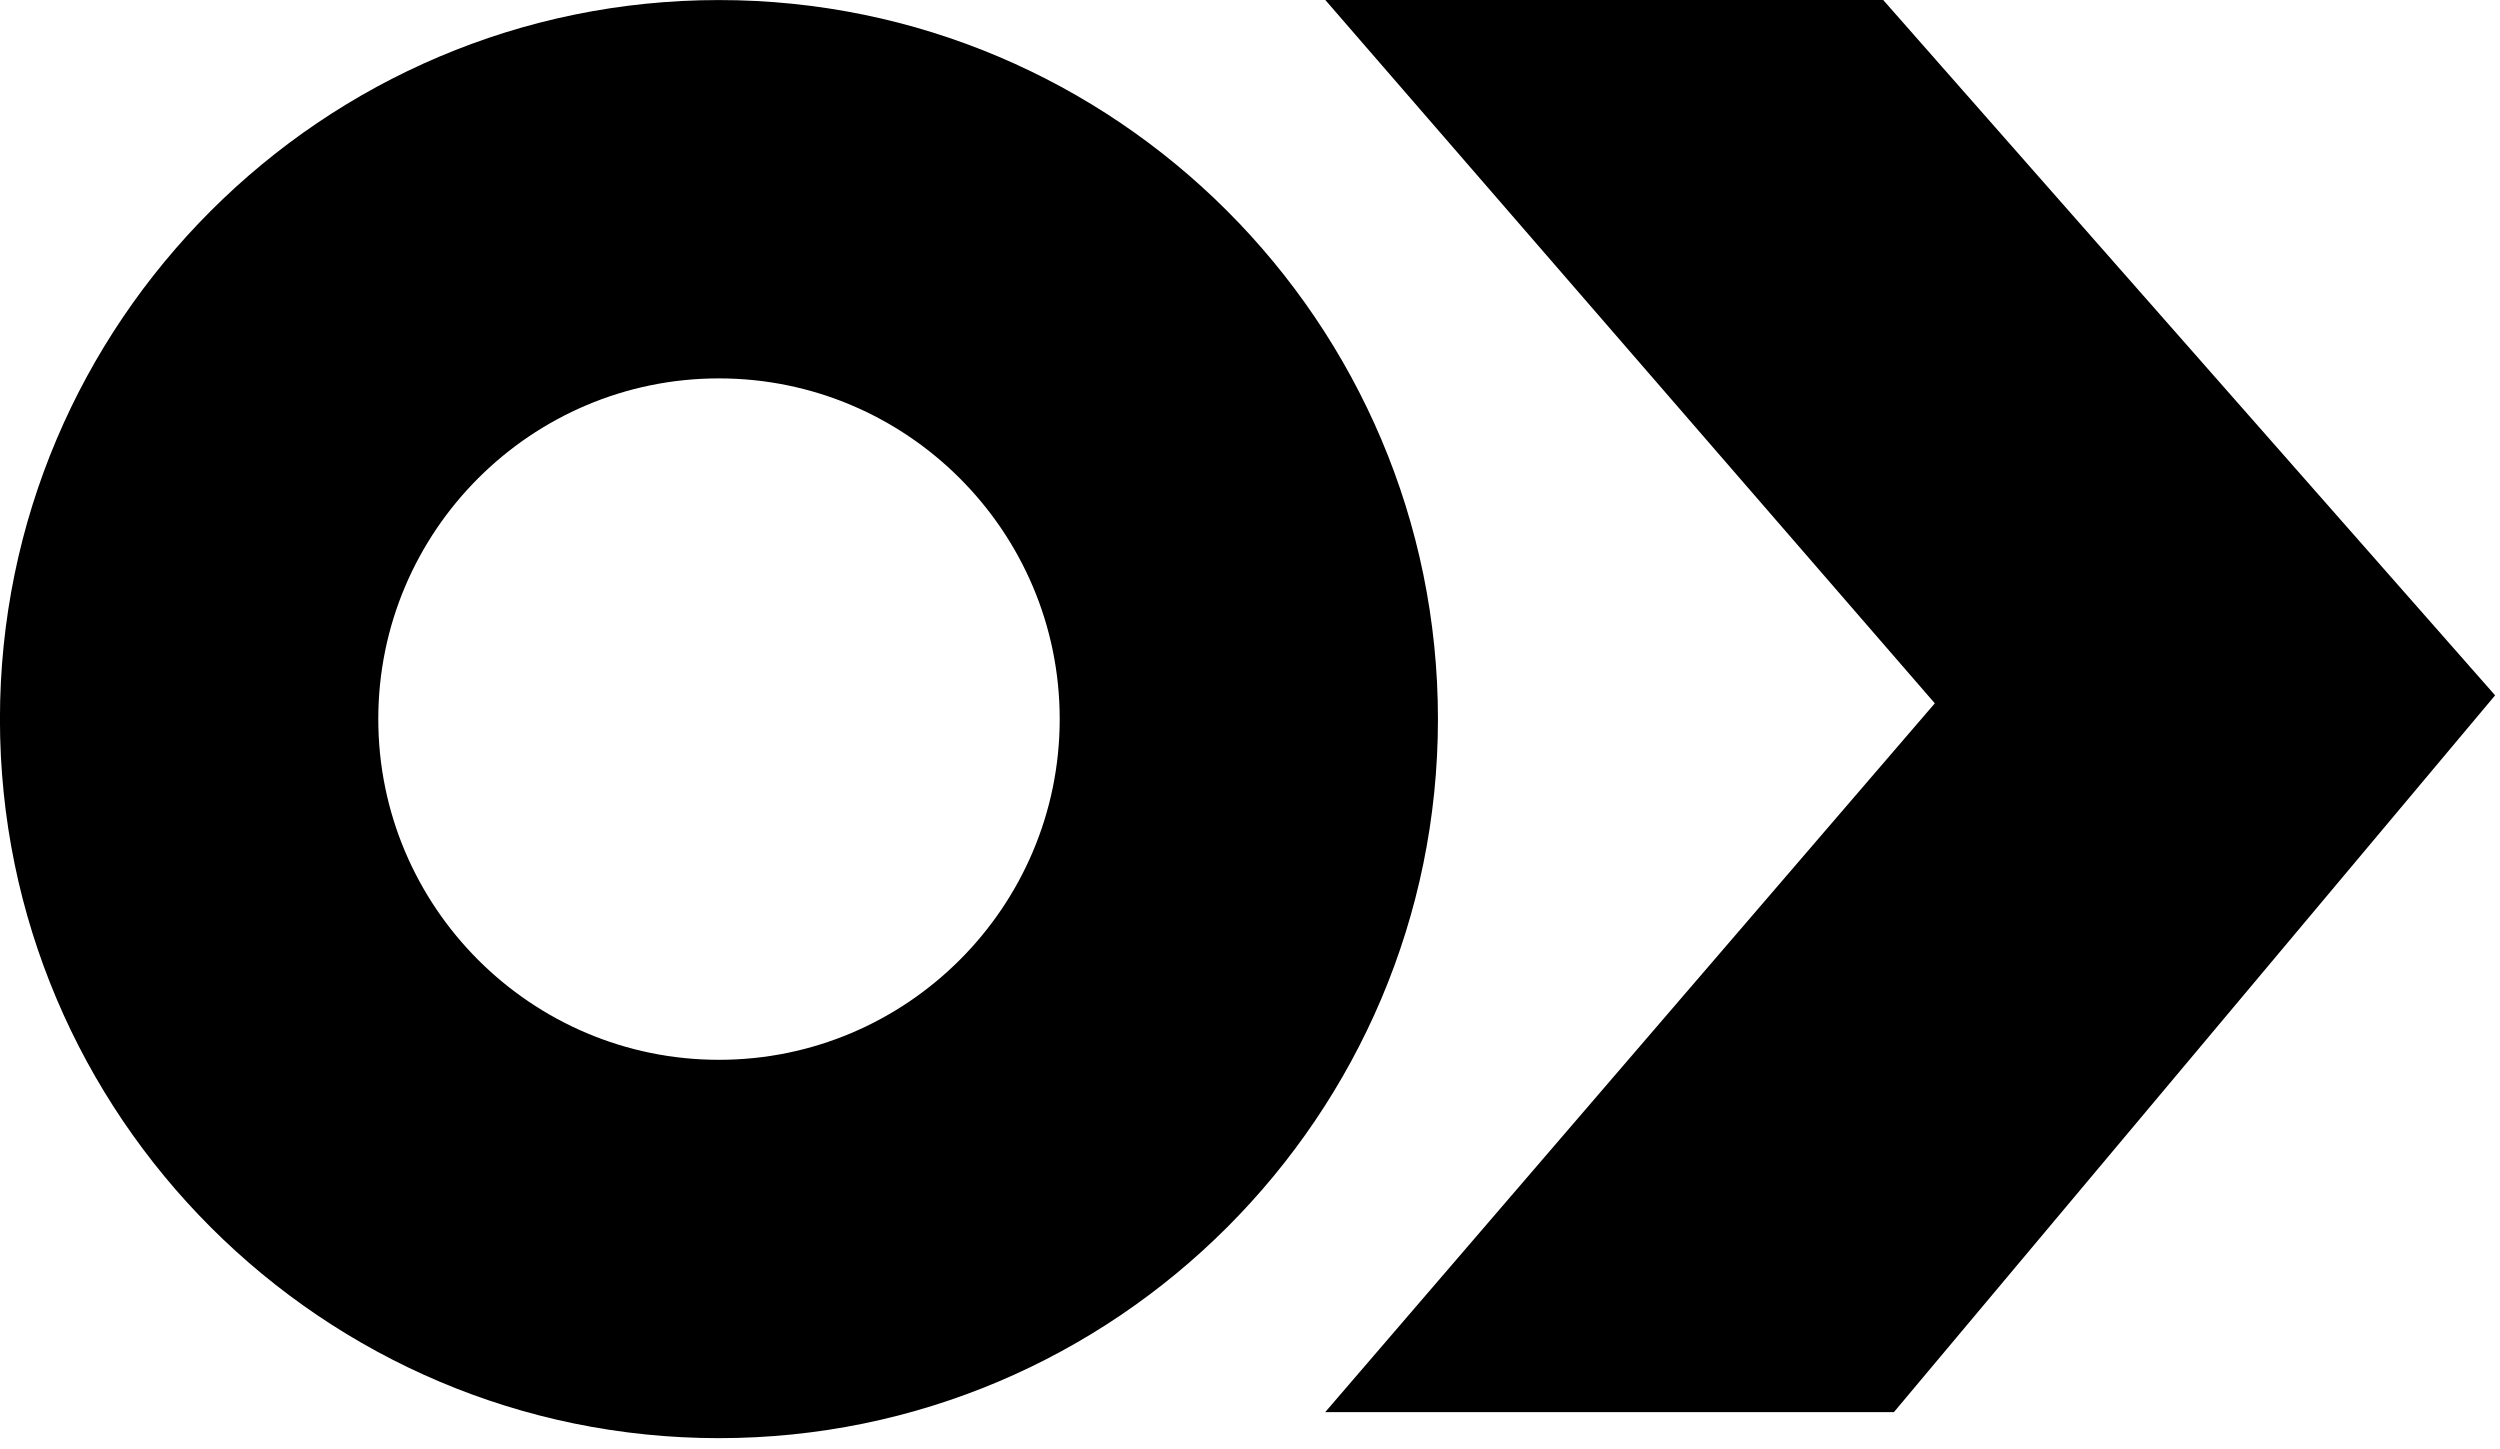
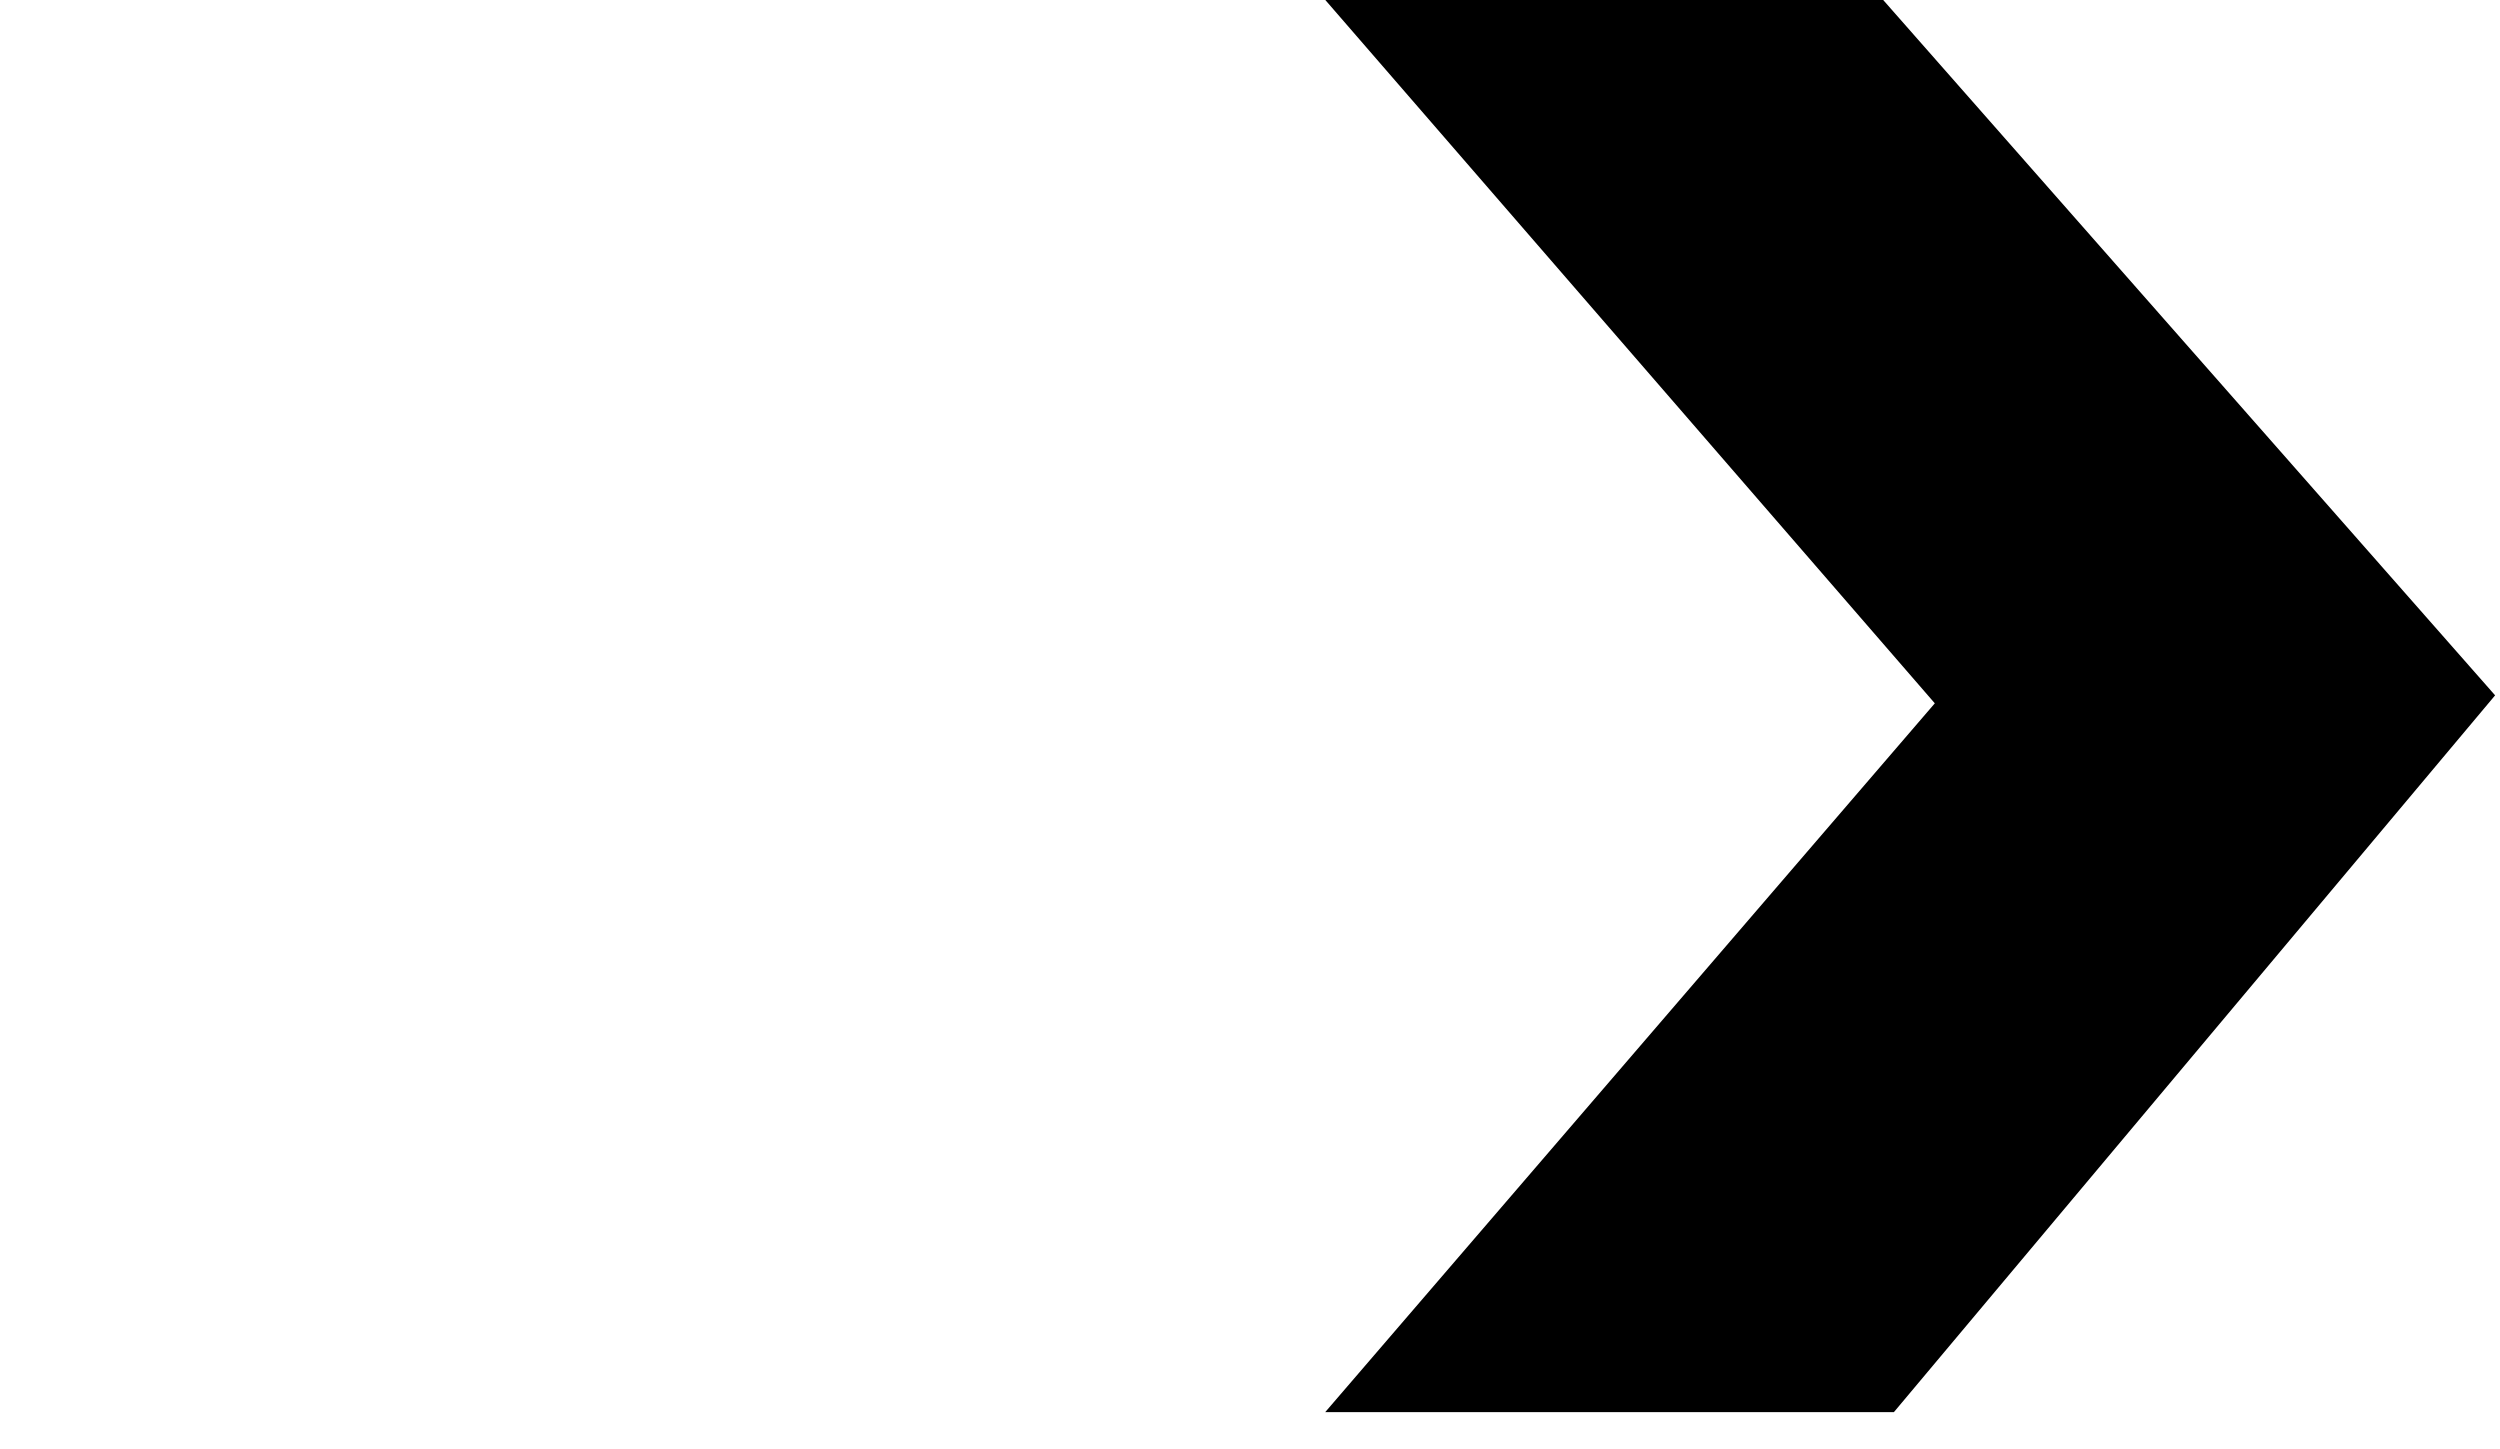
<svg xmlns="http://www.w3.org/2000/svg" style="fill-rule:evenodd;clip-rule:evenodd;stroke-linejoin:round;stroke-miterlimit:2;" xml:space="preserve" viewBox="0 0 107 62" height="100%" width="100%">
  <g transform="matrix(4.167,0,0,4.167,30.771,45.36)">
-     <path style="fill-rule:nonzero;" d="M0,-6.999C-1.93,-6.999 -3.499,-5.429 -3.499,-3.5C-3.499,-1.57 -1.93,-0 0,-0C1.93,-0 3.5,-1.57 3.5,-3.5C3.5,-5.429 1.93,-6.999 0,-6.999M0,3.886C-4.072,3.886 -7.385,0.573 -7.385,-3.5C-7.385,-7.572 -4.072,-10.885 0,-10.885C4.072,-10.885 7.385,-7.572 7.385,-3.5C7.385,0.573 4.072,3.886 0,3.886" />
-   </g>
+     </g>
  <g transform="matrix(4.167,0,0,4.167,56.72,60.438)">
    <path style="fill-rule:nonzero;" d="M0,-14.505L5.73,-14.505L12.016,-7.362L5.841,0L0,0L6.261,-7.28L0,-14.505Z" />
  </g>
</svg>